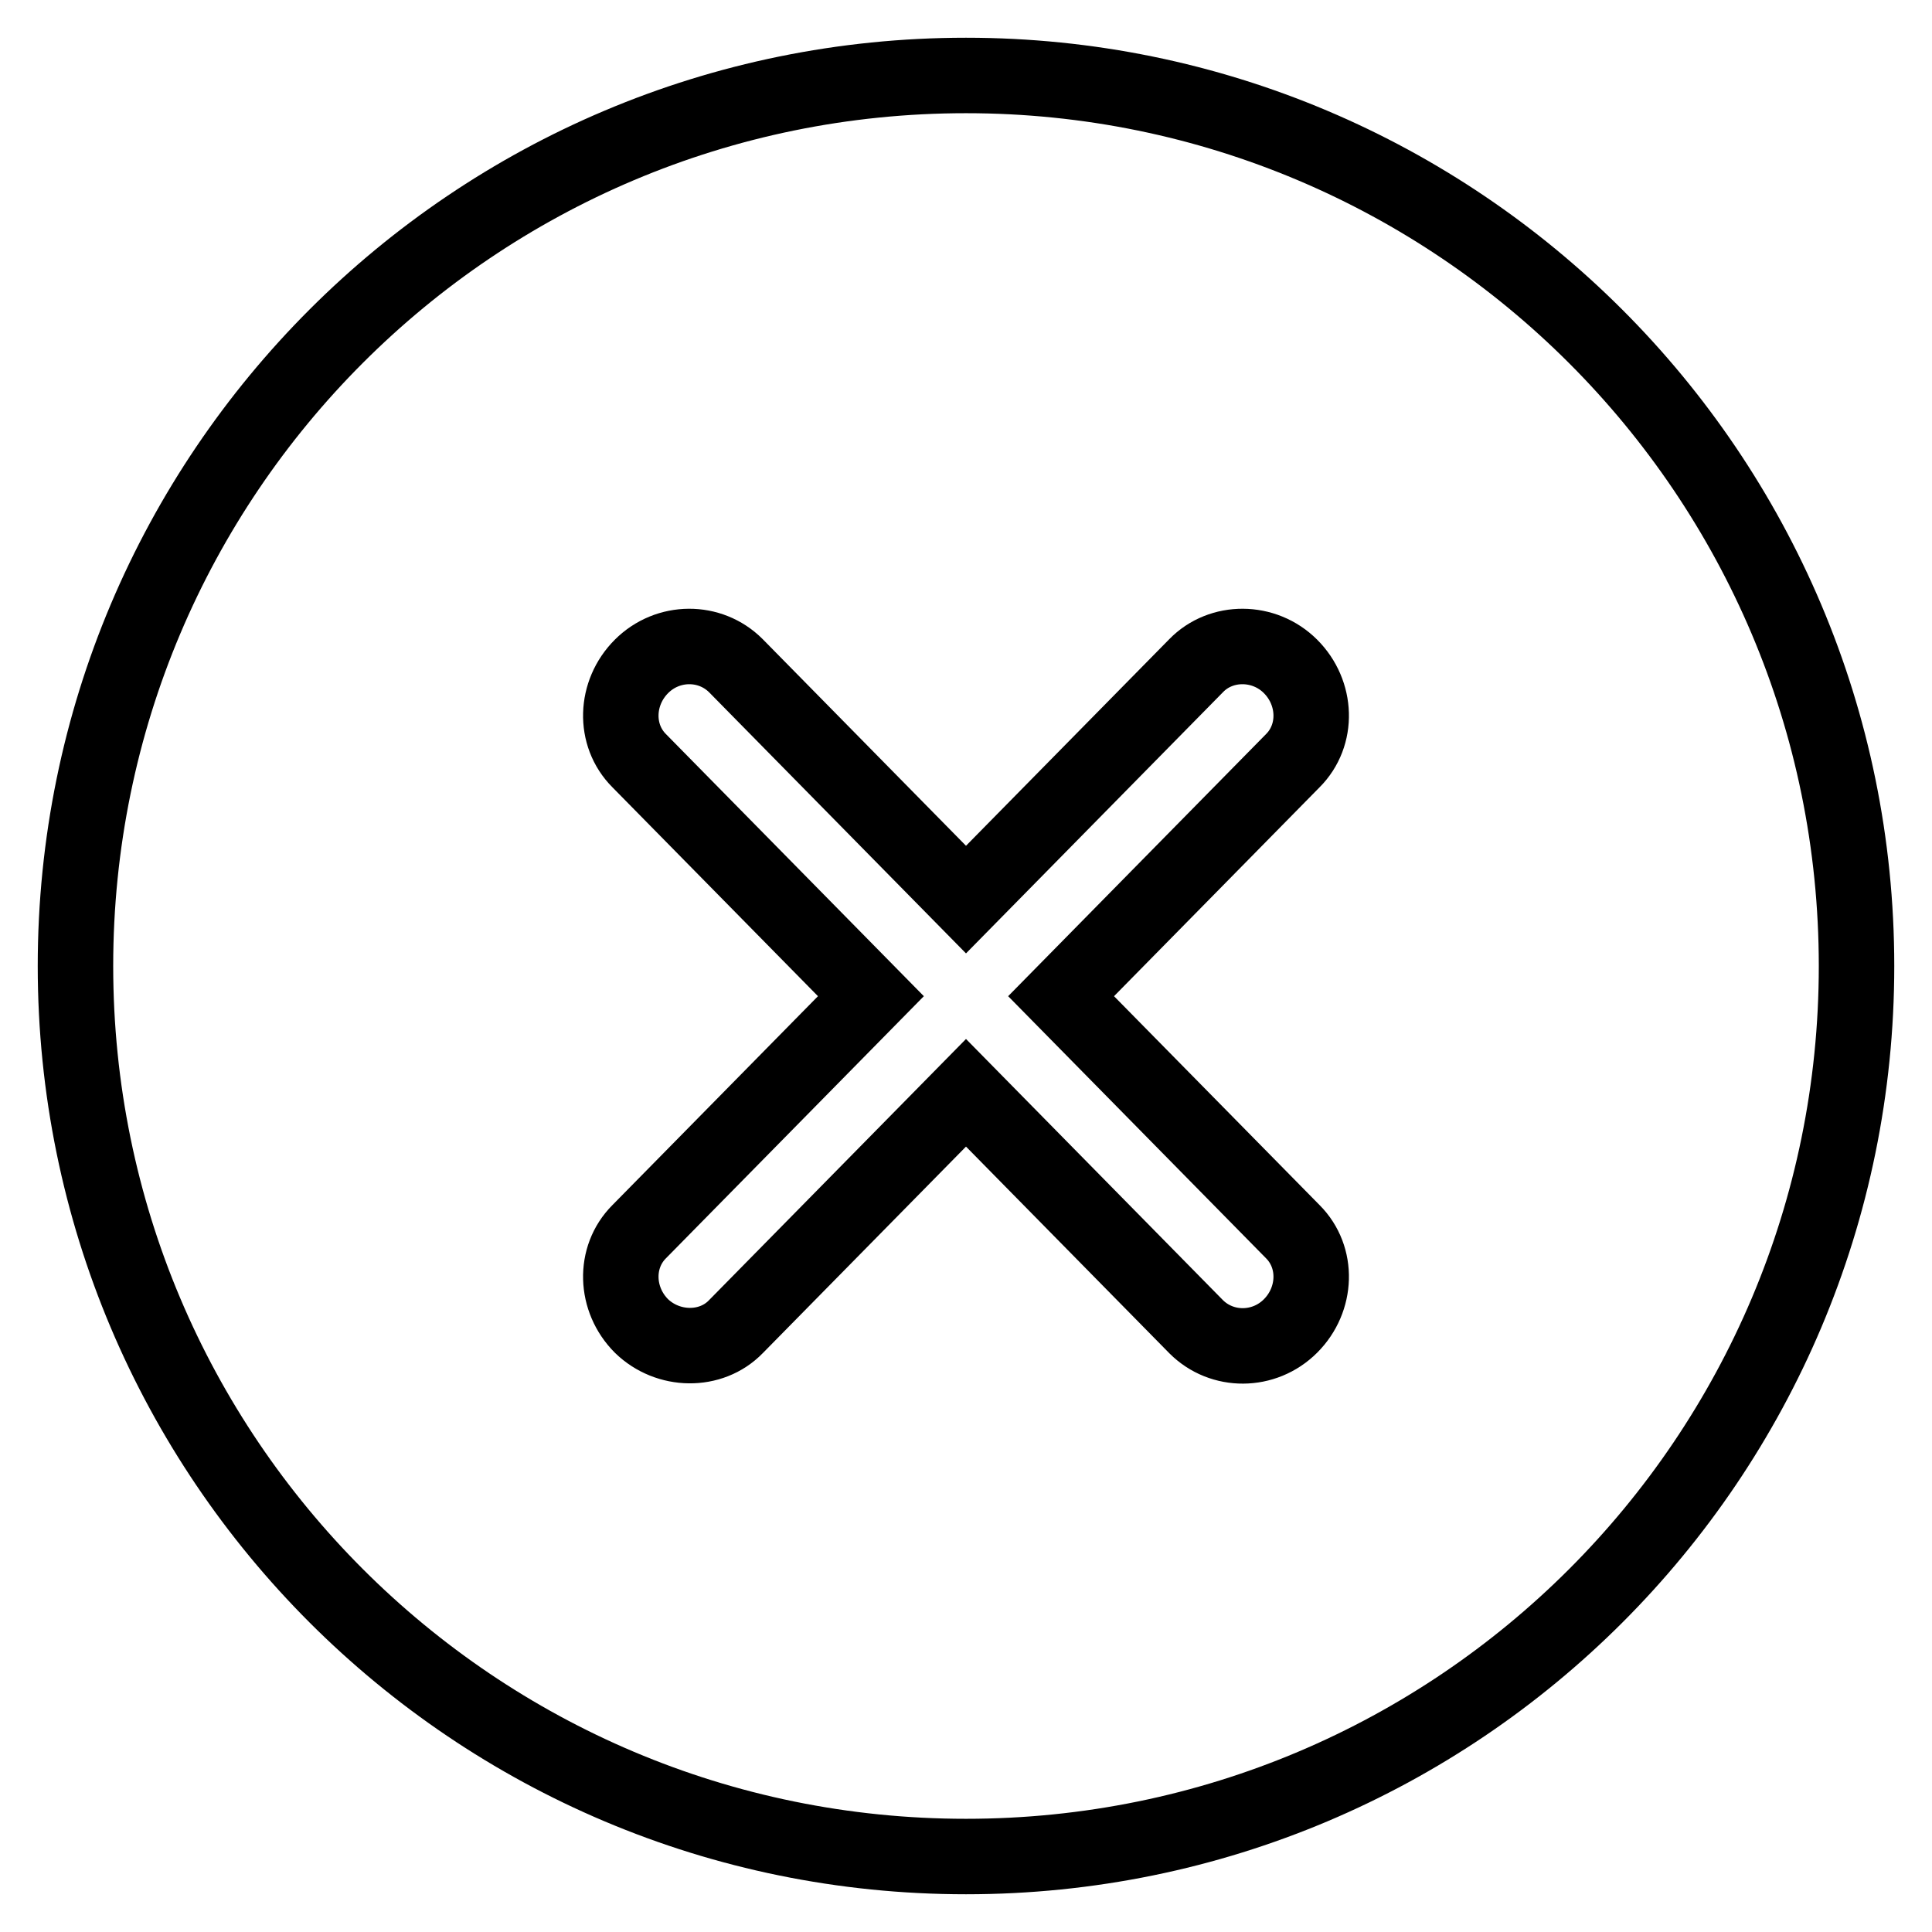
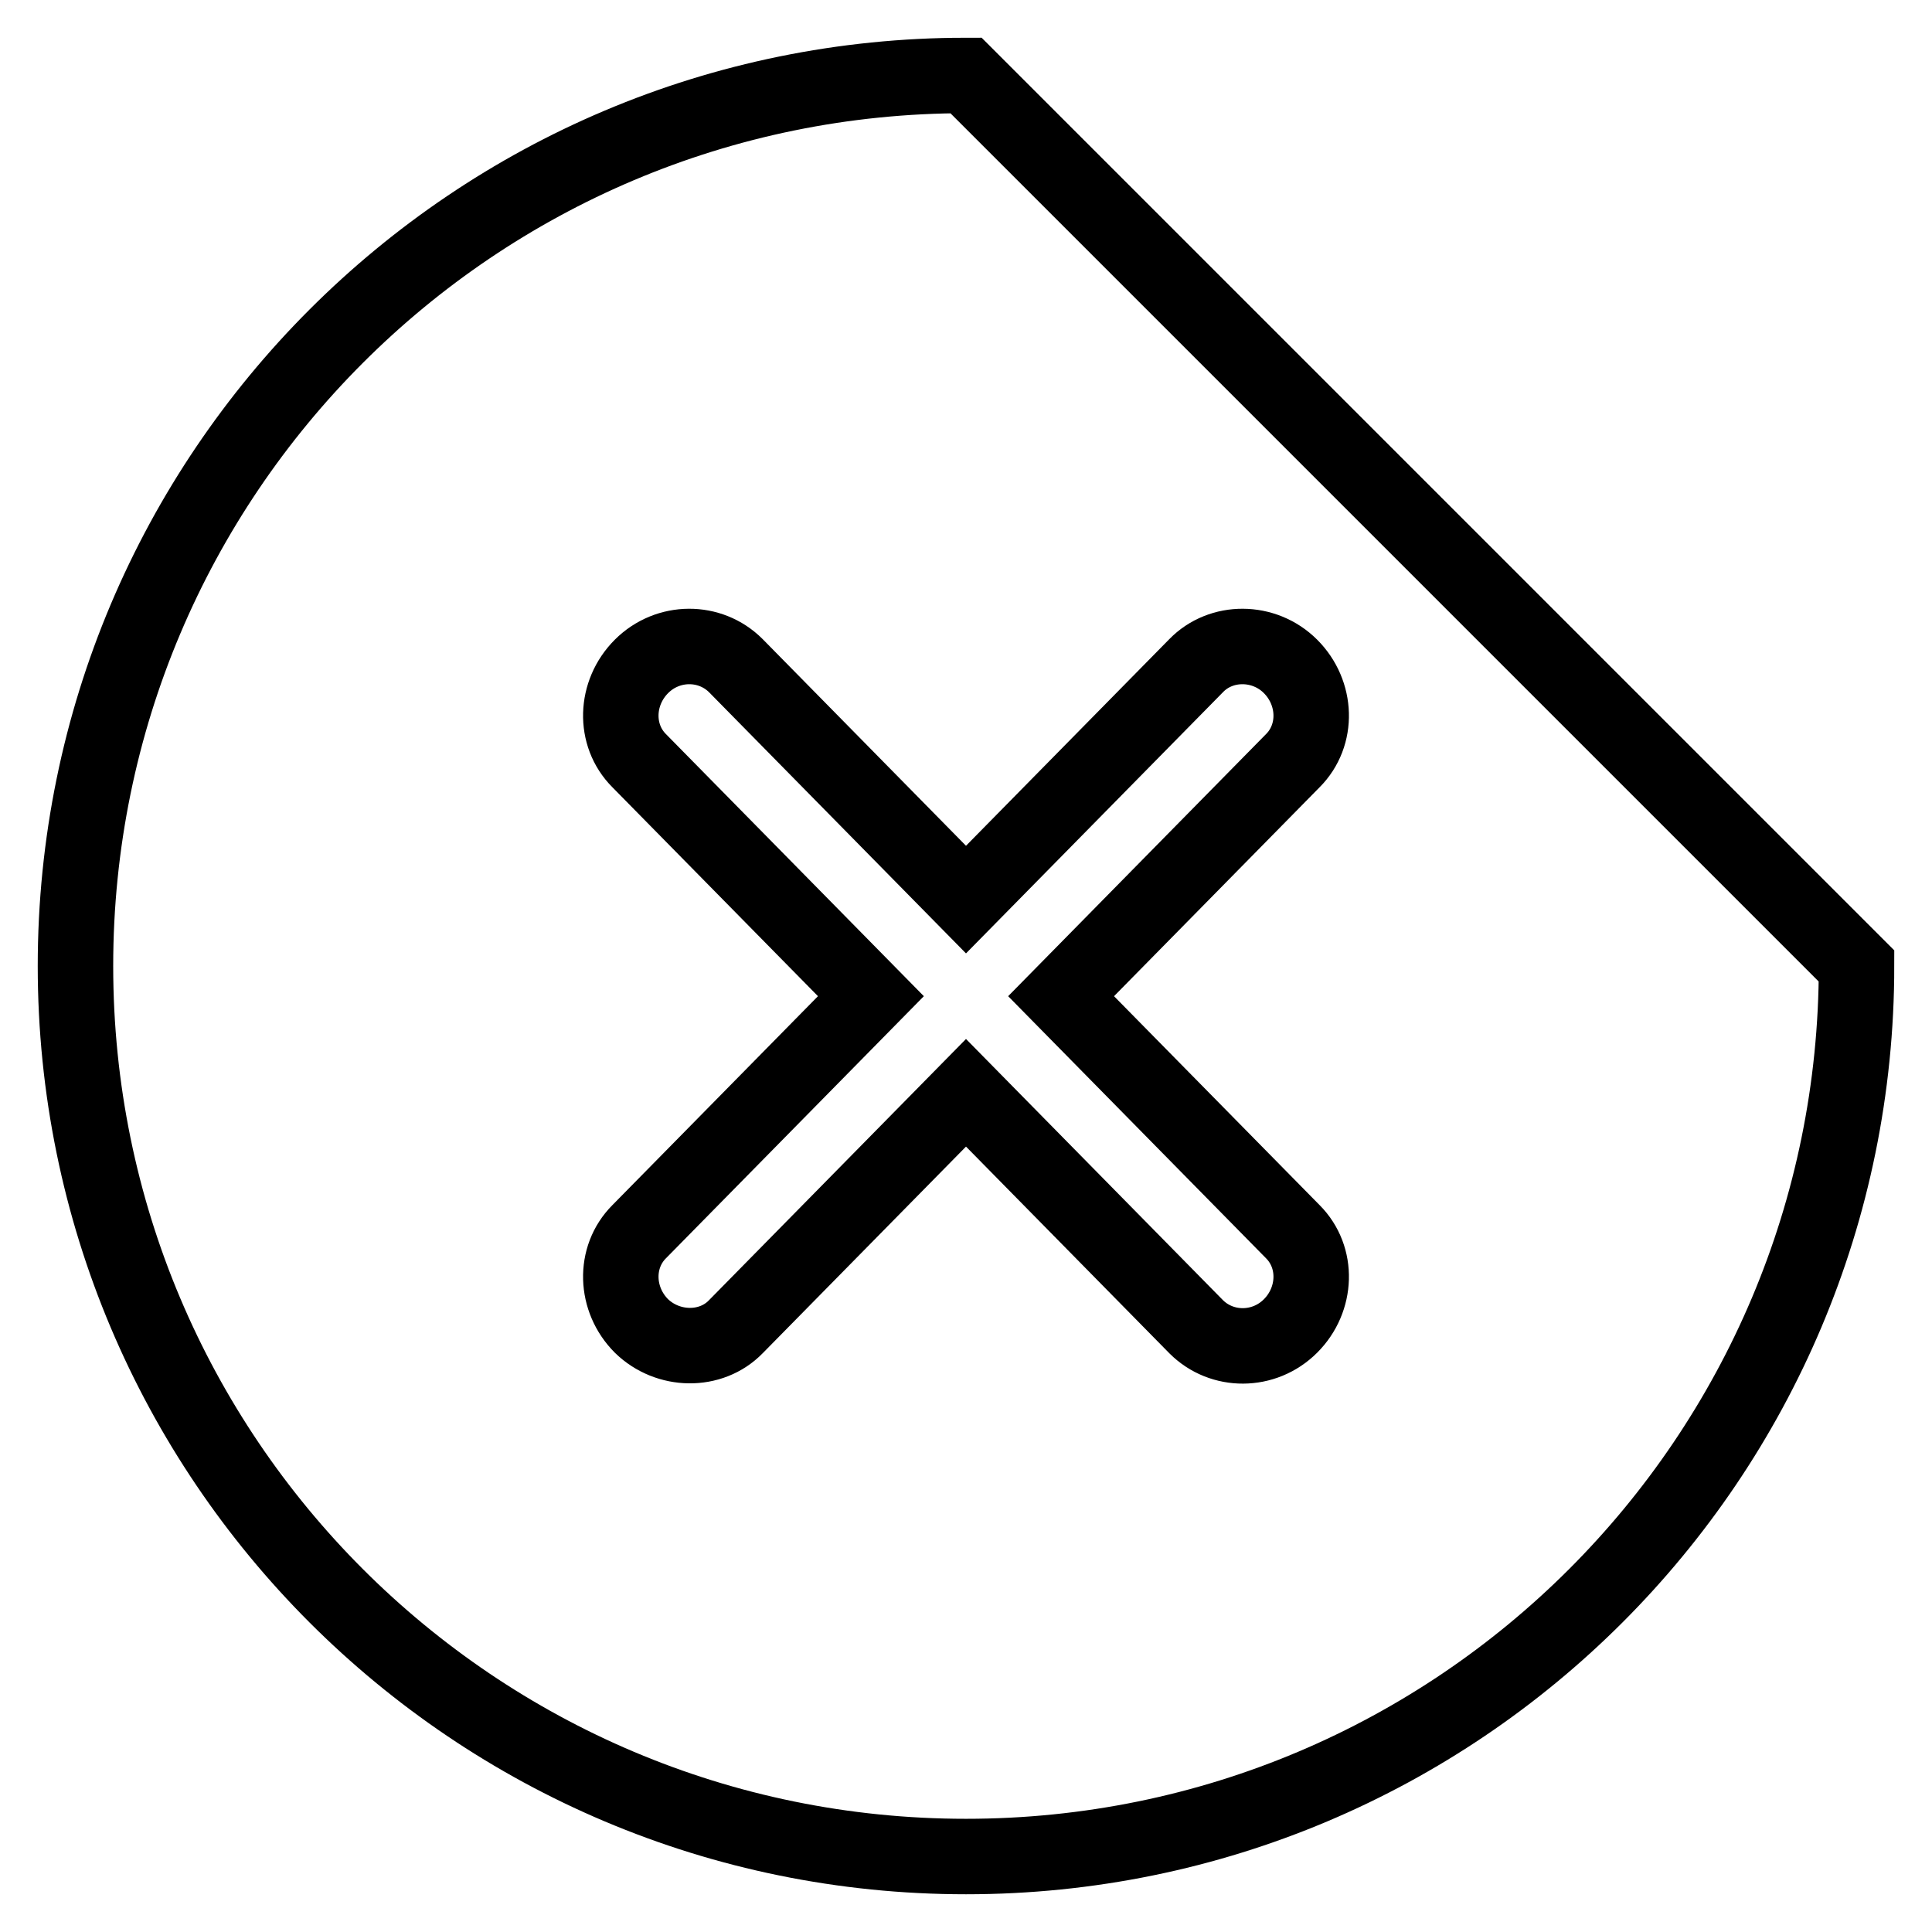
<svg xmlns="http://www.w3.org/2000/svg" version="1.1" x="0px" y="0px" viewBox="0 0 256 256" enable-background="new 0 0 256 256" xml:space="preserve">
  <g>
    <g>
-       <path stroke-width="10" fill-opacity="0" stroke="#000000" d="M128,10C62.8,10,10,62.8,10,128c0,65.2,52.8,118,118,118c65.2,0,118-52.8,118-118C246,62.8,193.1,10,128,10z M171.3,163.2c3.4,3.4,3.2,9-0.3,12.5c-3.5,3.5-9.1,3.5-12.5,0.1l-30.5-31l-30.5,31c-3.3,3.4-9,3.3-12.5-0.1c-3.5-3.5-3.7-9.1-0.3-12.5l30.7-31.2l-30.7-31.2c-3.4-3.4-3.2-9,0.3-12.5s9.1-3.5,12.5-0.1l30.5,31l30.5-31c3.3-3.4,9-3.4,12.5,0.1c3.5,3.5,3.7,9.1,0.3,12.5L140.6,132L171.3,163.2z" />
+       <path stroke-width="10" fill-opacity="0" stroke="#000000" d="M128,10C62.8,10,10,62.8,10,128c0,65.2,52.8,118,118,118c65.2,0,118-52.8,118-118z M171.3,163.2c3.4,3.4,3.2,9-0.3,12.5c-3.5,3.5-9.1,3.5-12.5,0.1l-30.5-31l-30.5,31c-3.3,3.4-9,3.3-12.5-0.1c-3.5-3.5-3.7-9.1-0.3-12.5l30.7-31.2l-30.7-31.2c-3.4-3.4-3.2-9,0.3-12.5s9.1-3.5,12.5-0.1l30.5,31l30.5-31c3.3-3.4,9-3.4,12.5,0.1c3.5,3.5,3.7,9.1,0.3,12.5L140.6,132L171.3,163.2z" />
    </g>
  </g>
</svg>